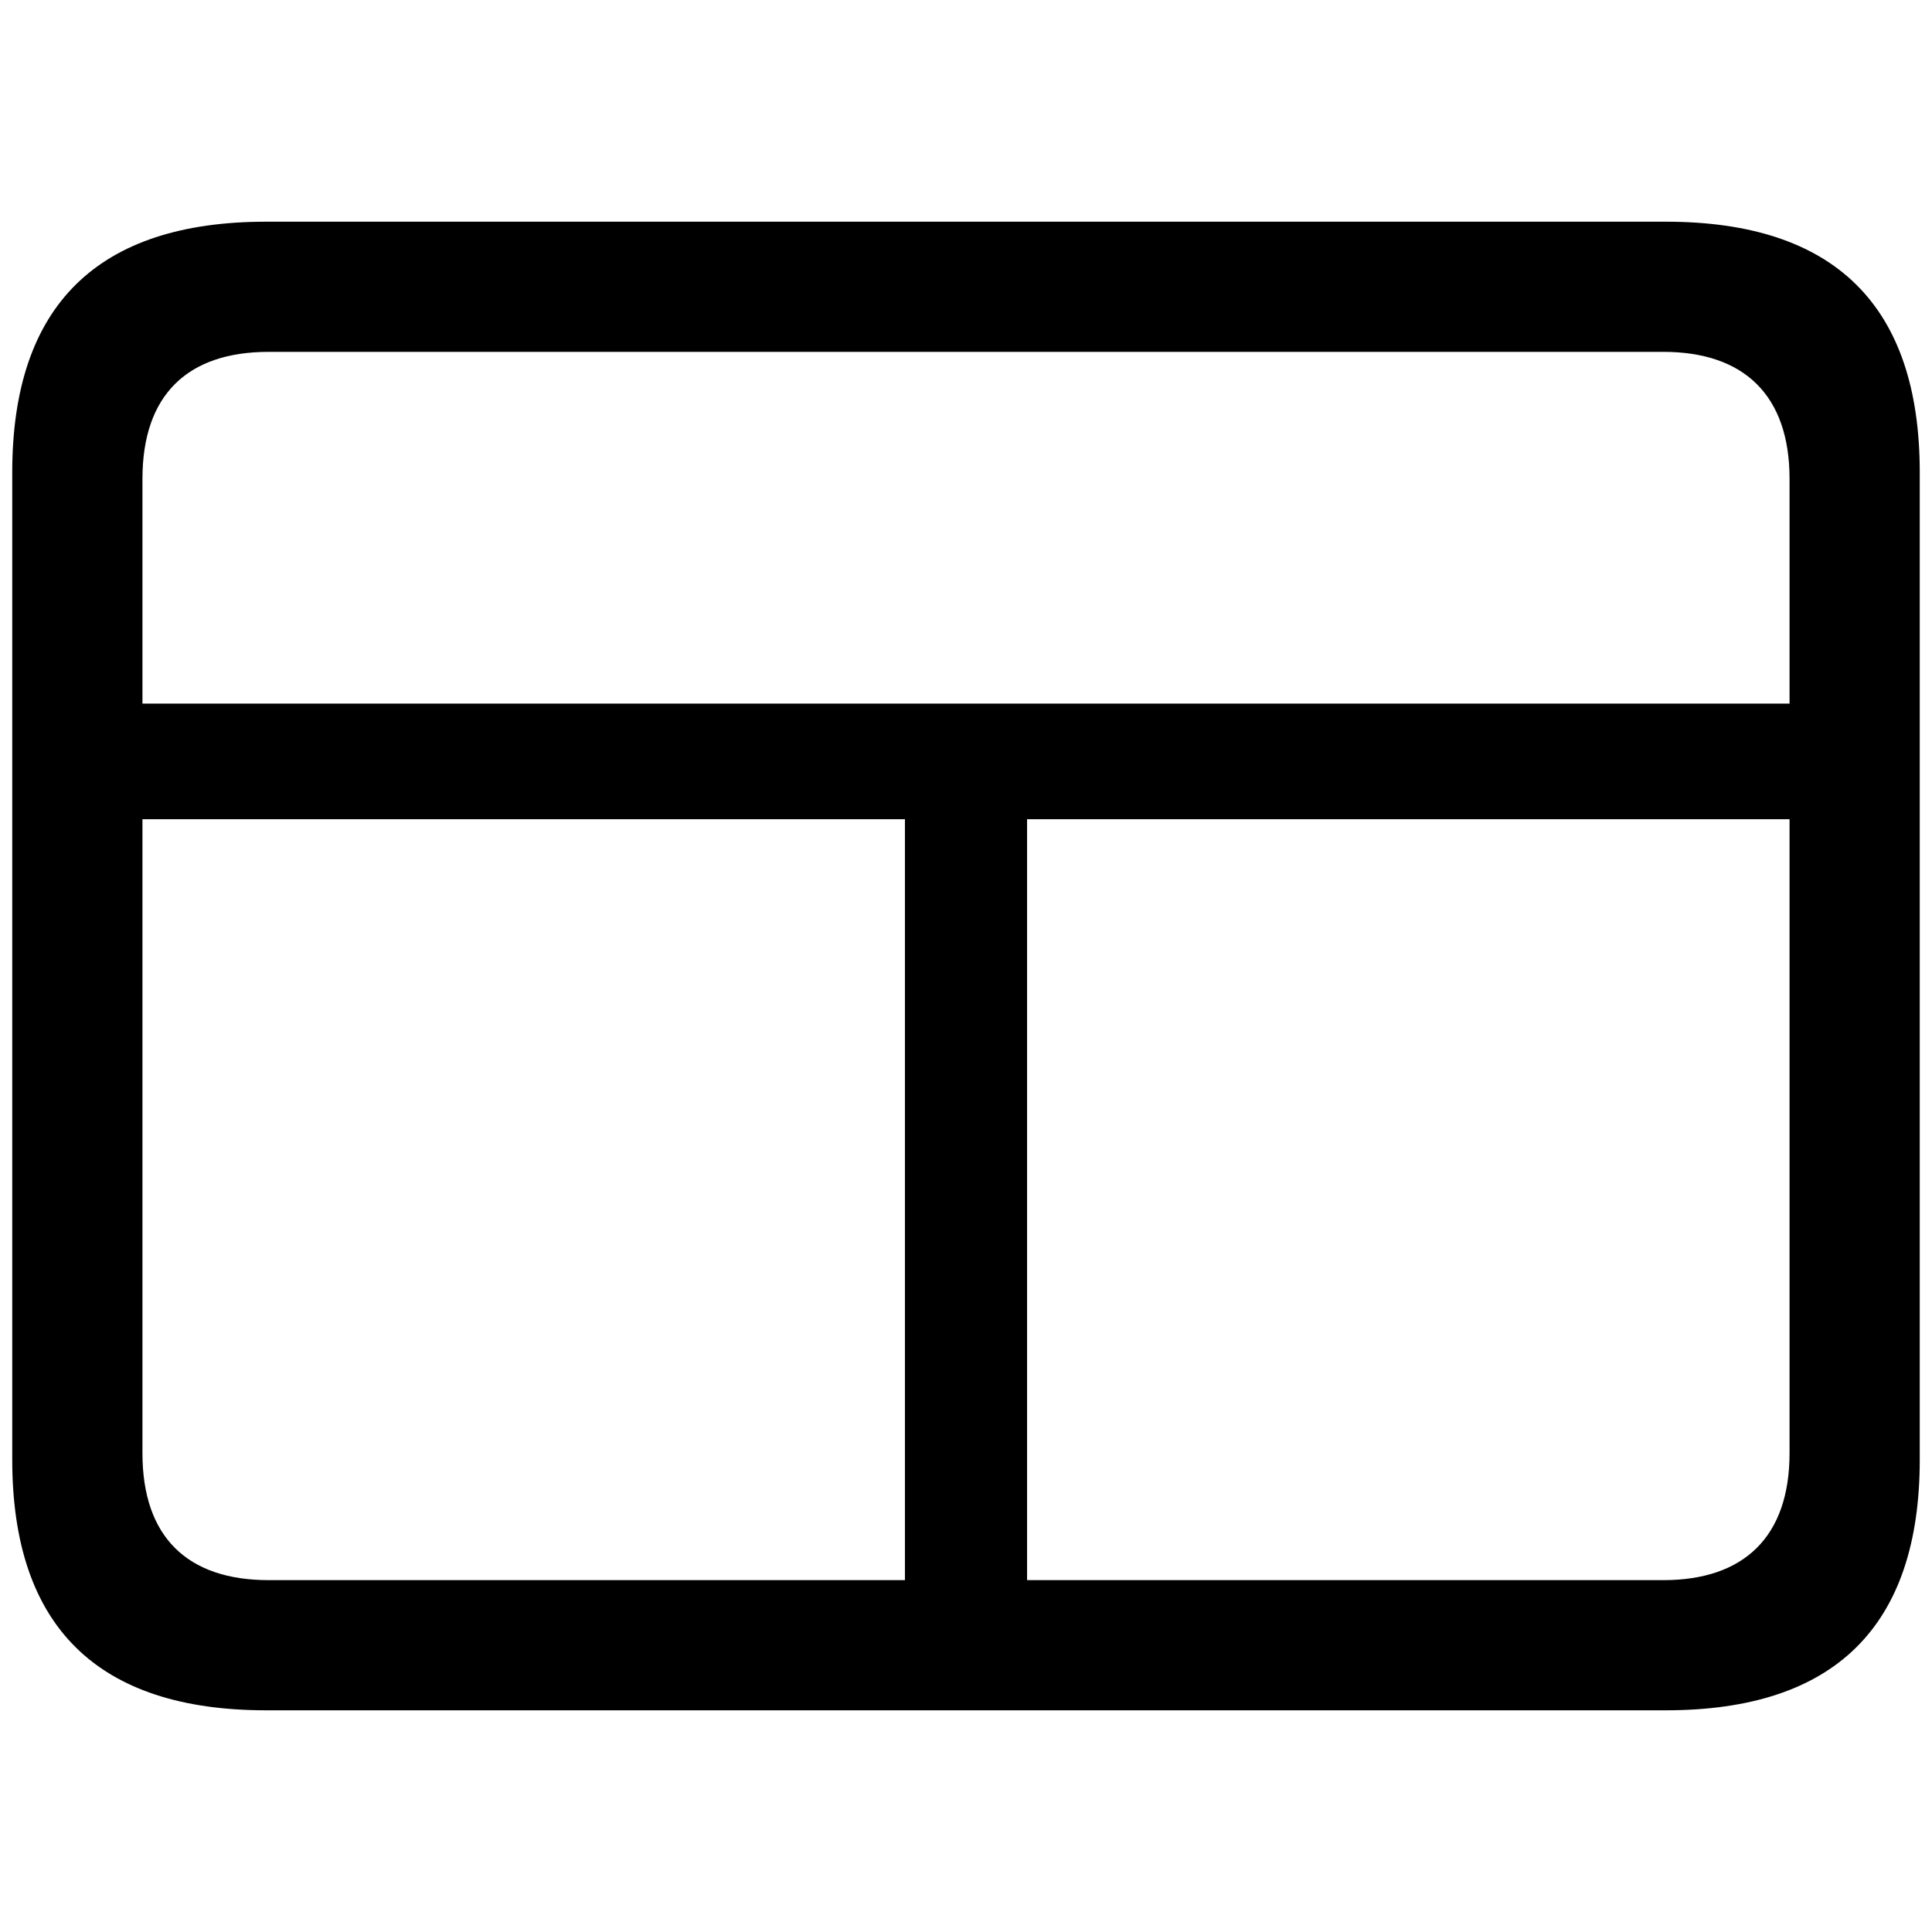
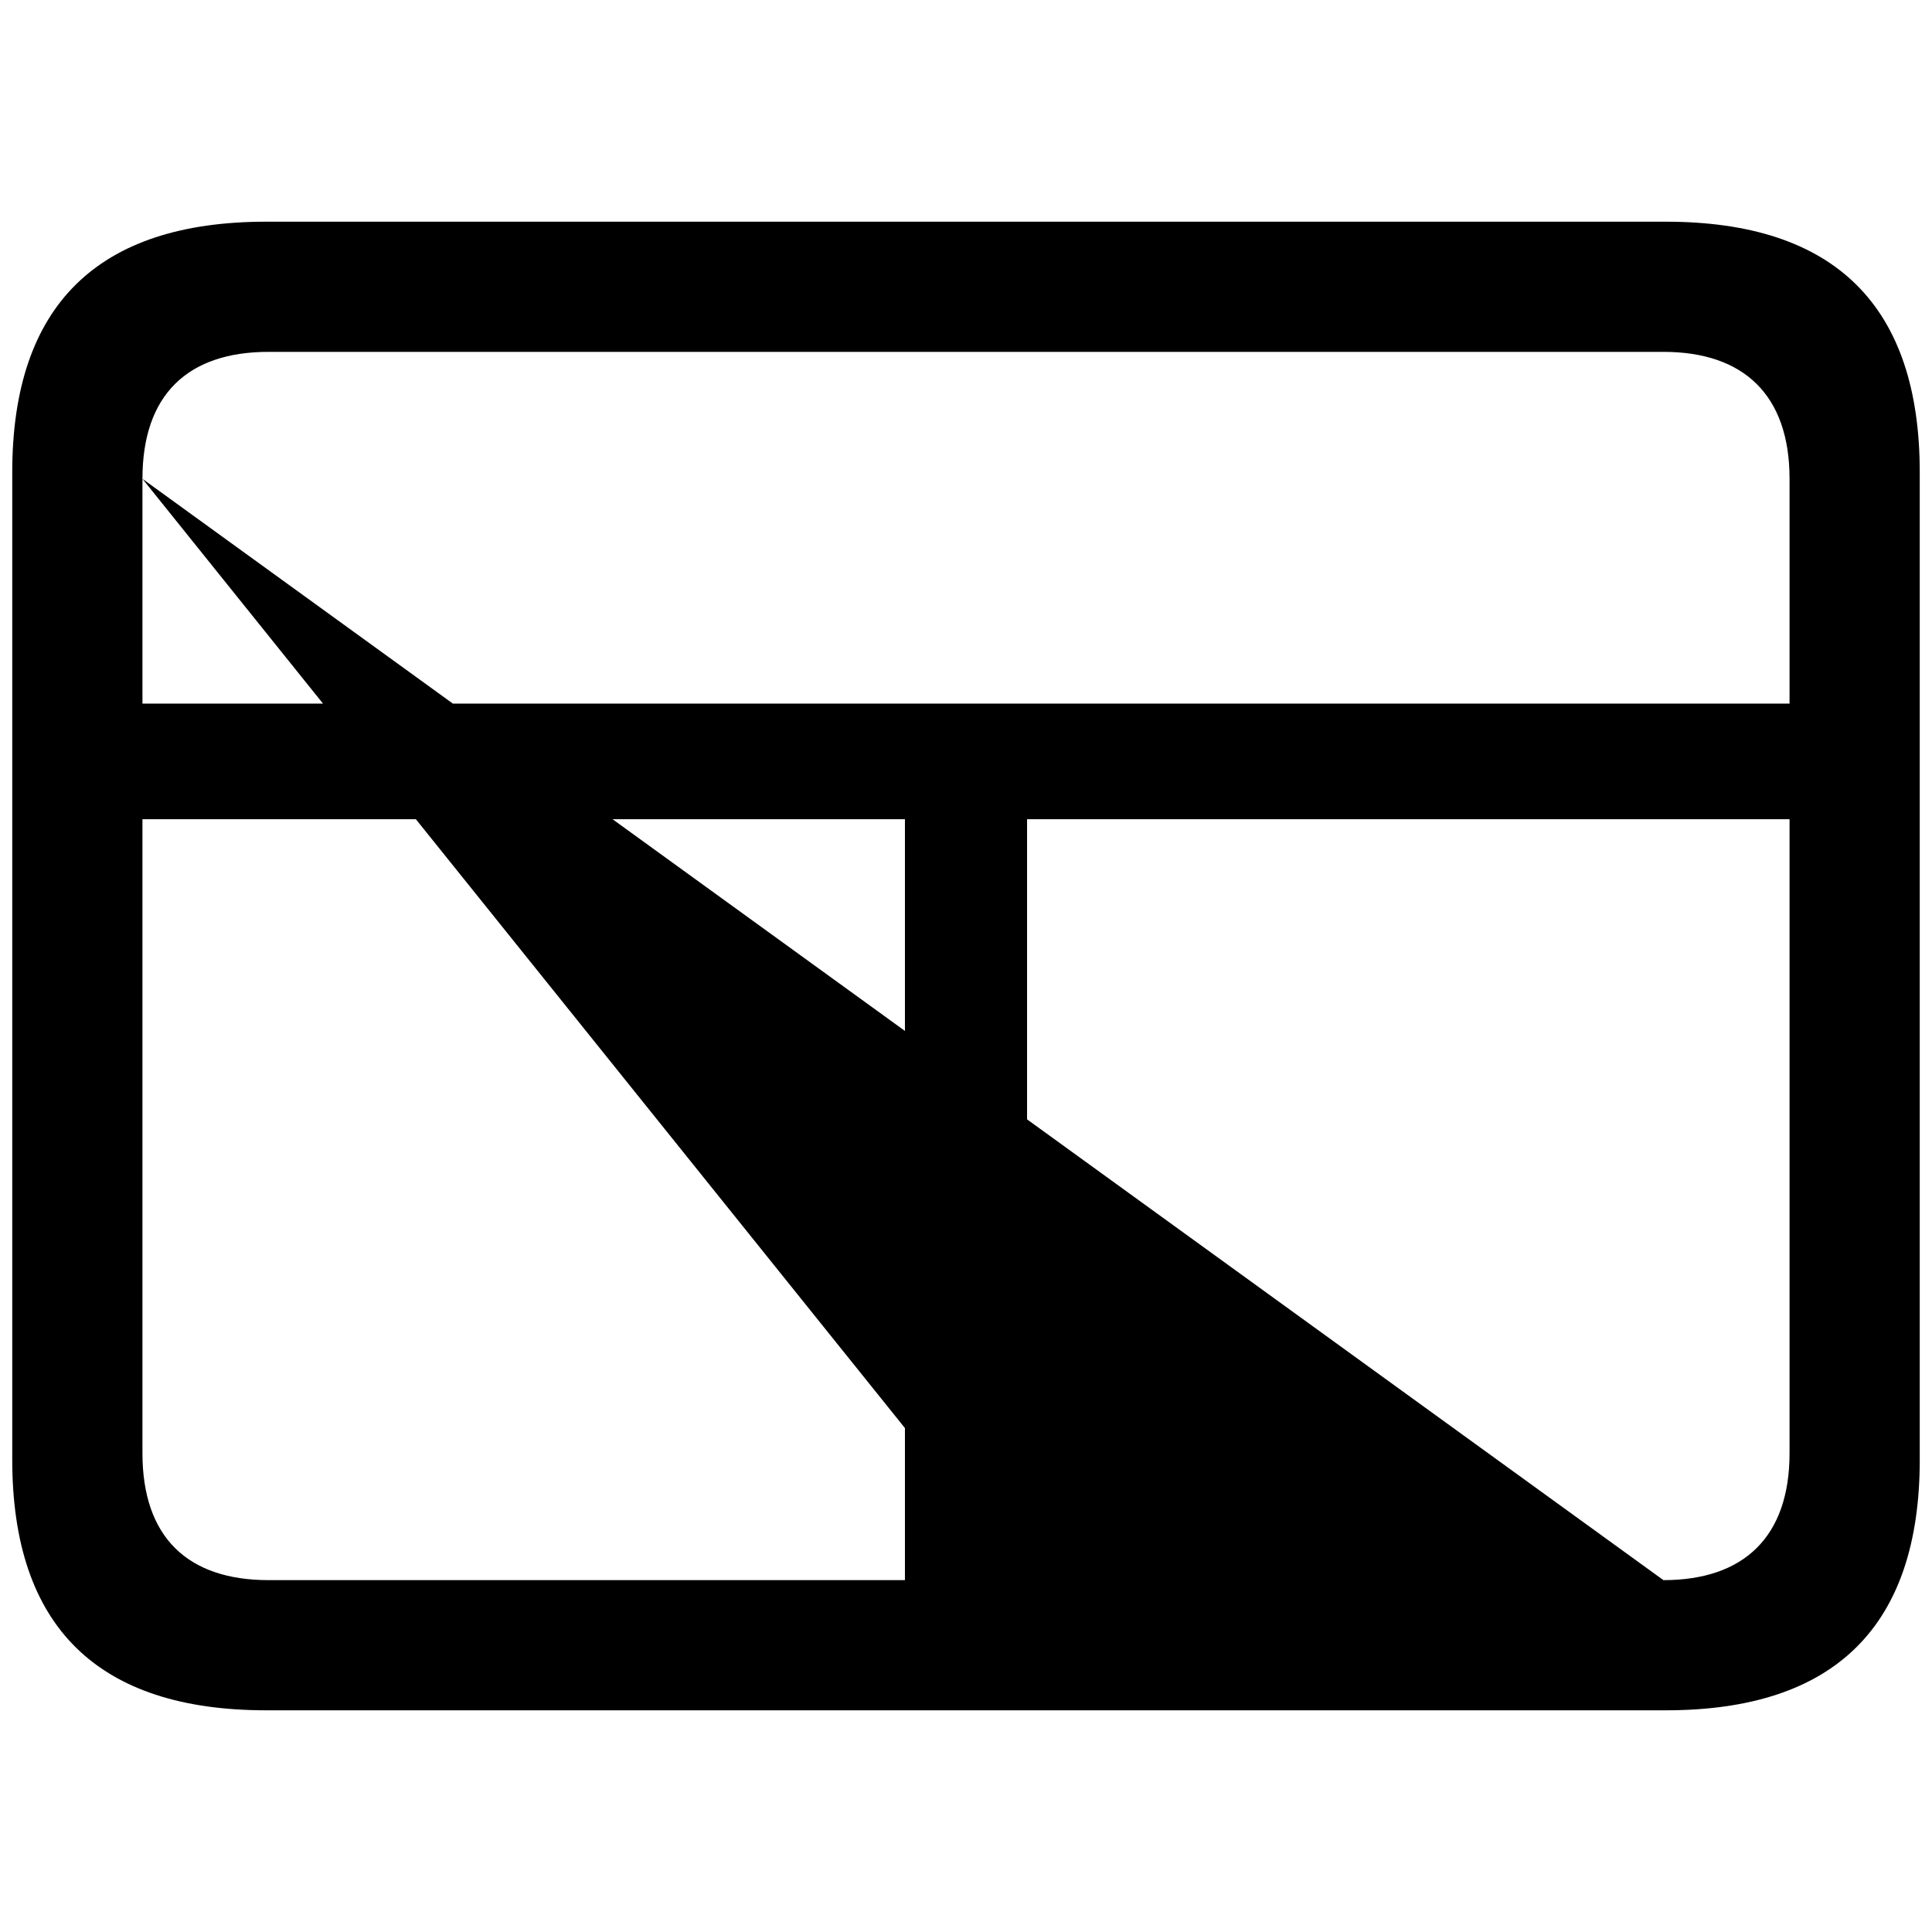
<svg xmlns="http://www.w3.org/2000/svg" fill="#000000" width="800px" height="800px" viewBox="0 0 56 56">
-   <path d="M 7.715 49.574 L 48.285 49.574 C 53.184 49.574 55.645 47.137 55.645 42.309 L 55.645 13.691 C 55.645 8.863 53.184 6.426 48.285 6.426 L 7.715 6.426 C 2.84 6.426 .355 8.84 .355 13.691 L .355 42.309 C .355 47.16 2.84 49.574 7.715 49.574 Z M 4.129 13.879 C 4.129 11.441 5.441 10.199 7.785 10.199 L 48.215 10.199 C 50.535 10.199 51.871 11.441 51.871 13.879 L 51.871 20.395 L 4.129 20.395 Z M 48.215 45.801 L 29.77 45.801 L 29.77 23.746 L 51.871 23.746 L 51.871 42.121 C 51.871 44.559 50.535 45.801 48.215 45.801 Z M 7.785 45.801 C 5.441 45.801 4.129 44.559 4.129 42.121 L 4.129 23.746 L 26.23 23.746 L 26.23 45.801 Z" />
+   <path d="M 7.715 49.574 L 48.285 49.574 C 53.184 49.574 55.645 47.137 55.645 42.309 L 55.645 13.691 C 55.645 8.863 53.184 6.426 48.285 6.426 L 7.715 6.426 C 2.84 6.426 .355 8.84 .355 13.691 L .355 42.309 C .355 47.16 2.84 49.574 7.715 49.574 Z M 4.129 13.879 C 4.129 11.441 5.441 10.199 7.785 10.199 L 48.215 10.199 C 50.535 10.199 51.871 11.441 51.871 13.879 L 51.871 20.395 L 4.129 20.395 Z L 29.77 45.801 L 29.77 23.746 L 51.871 23.746 L 51.871 42.121 C 51.871 44.559 50.535 45.801 48.215 45.801 Z M 7.785 45.801 C 5.441 45.801 4.129 44.559 4.129 42.121 L 4.129 23.746 L 26.23 23.746 L 26.23 45.801 Z" />
</svg>